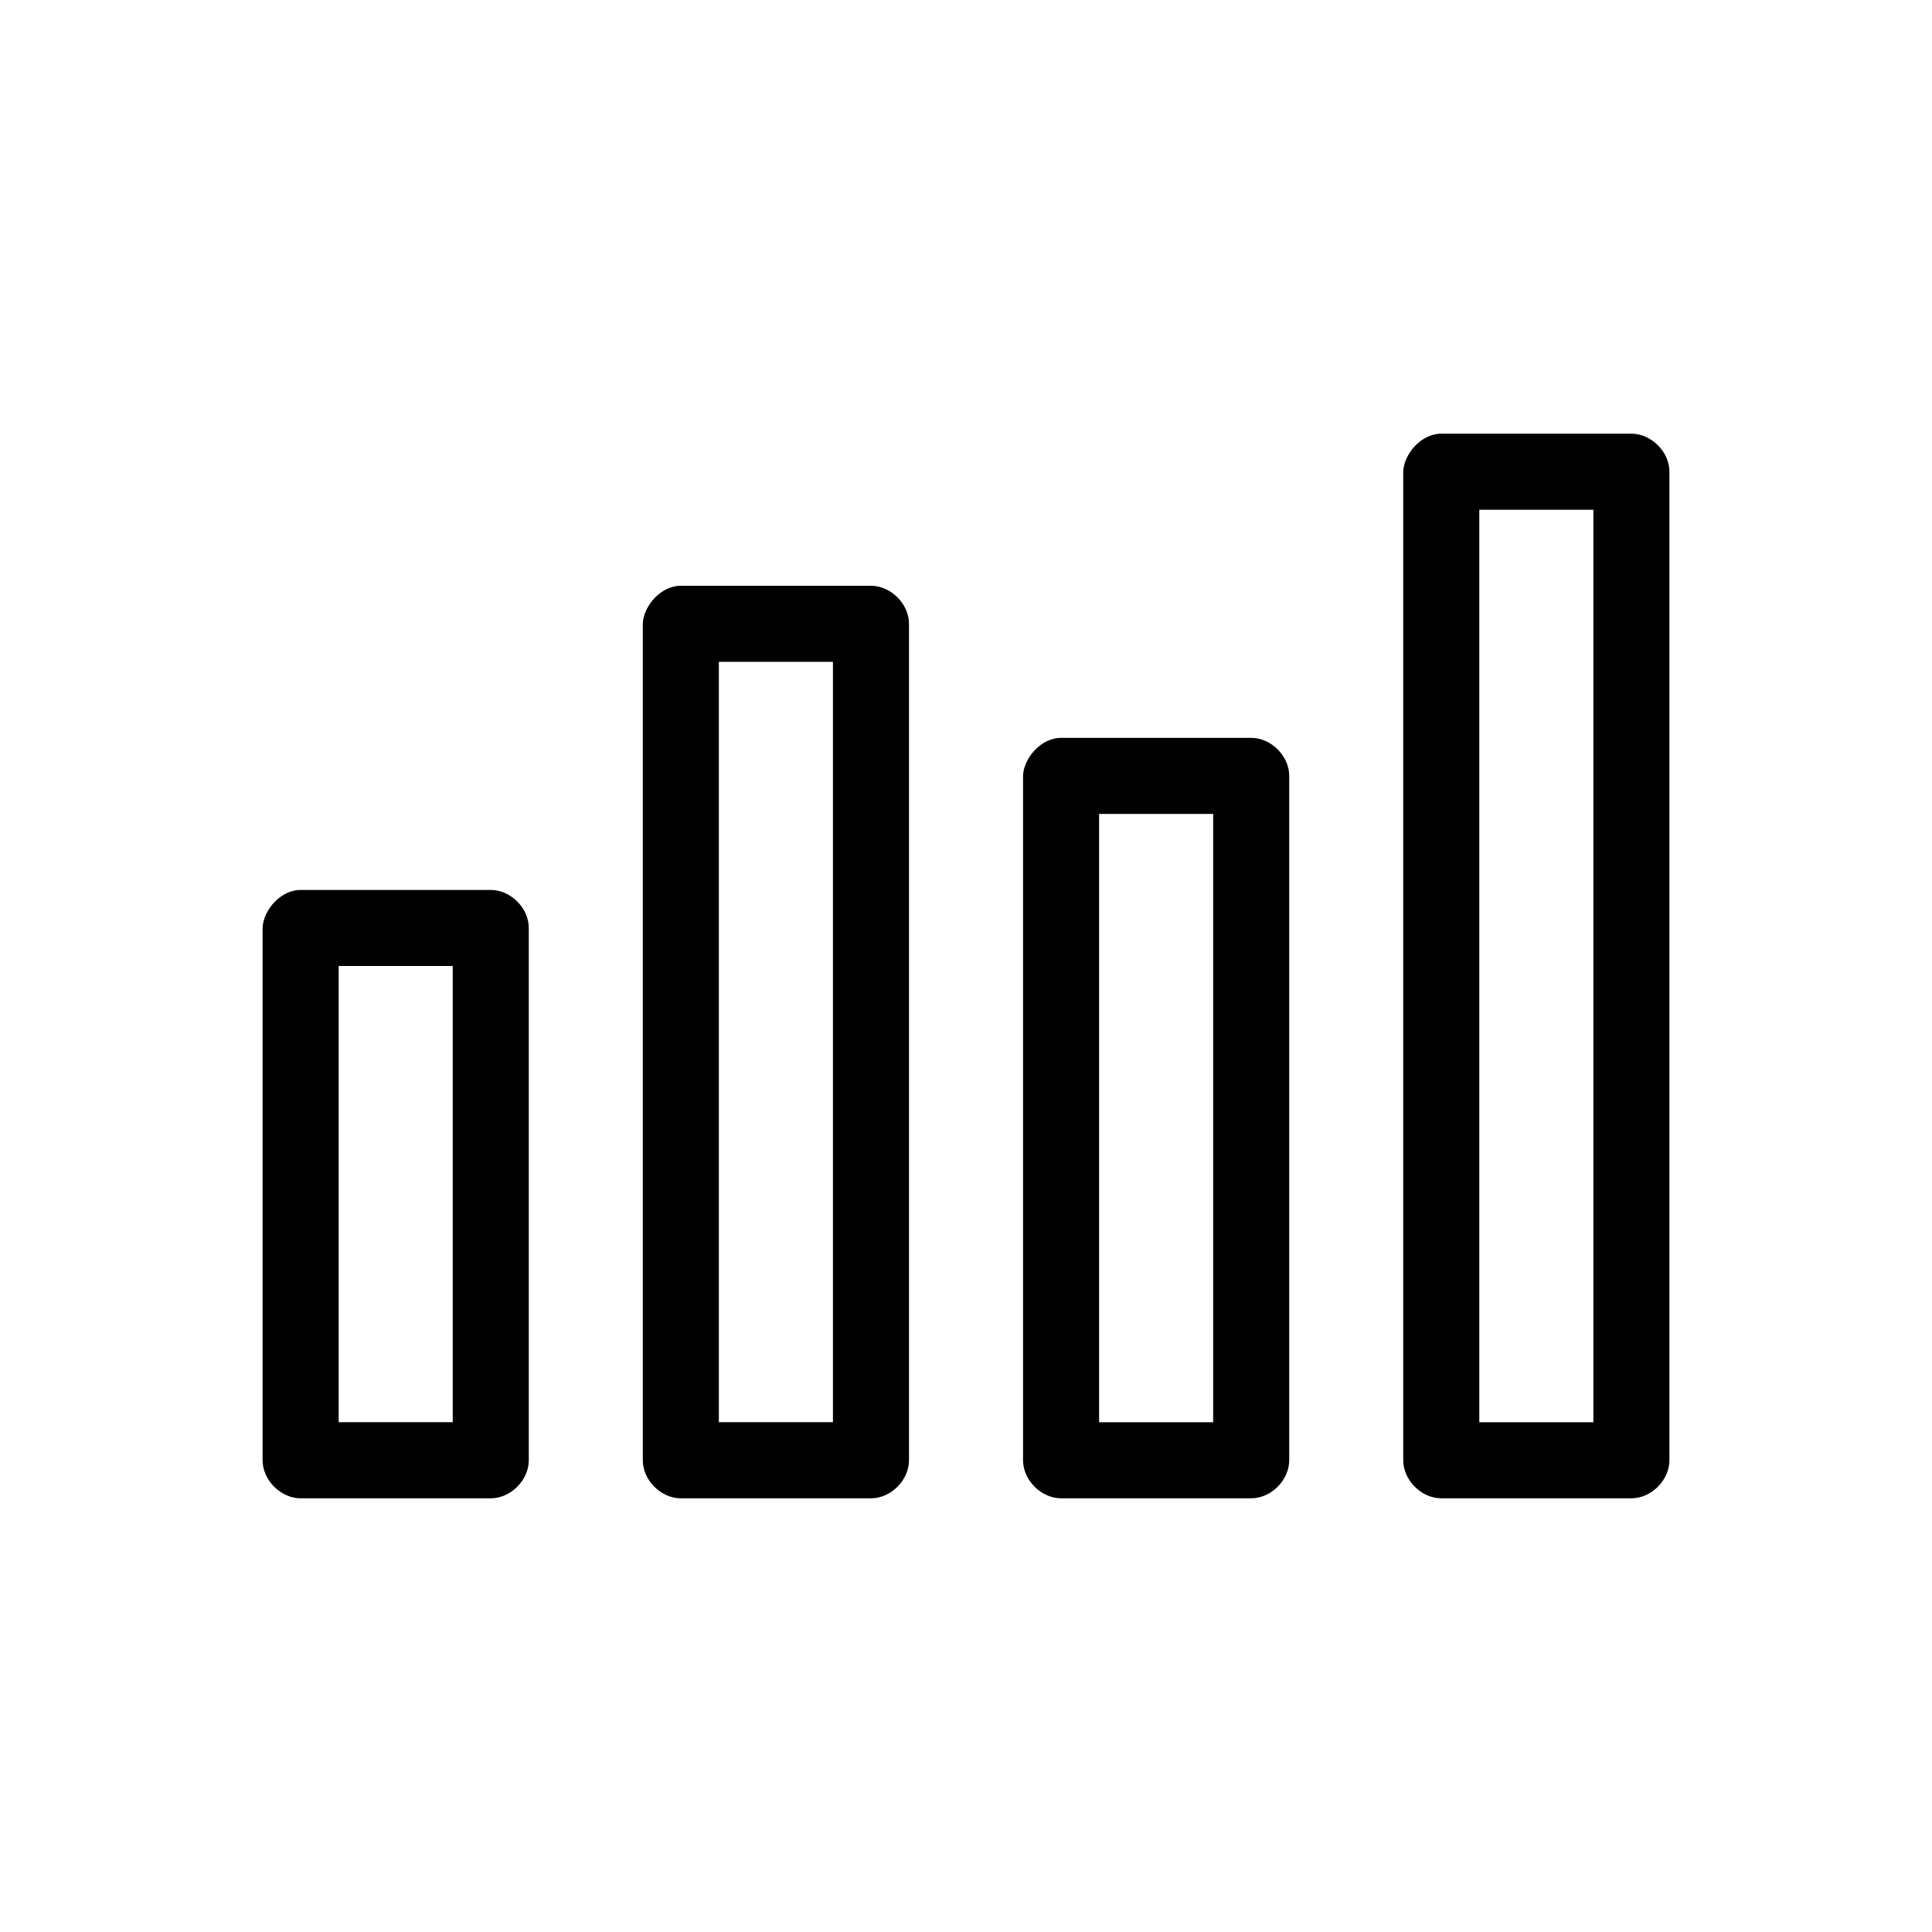
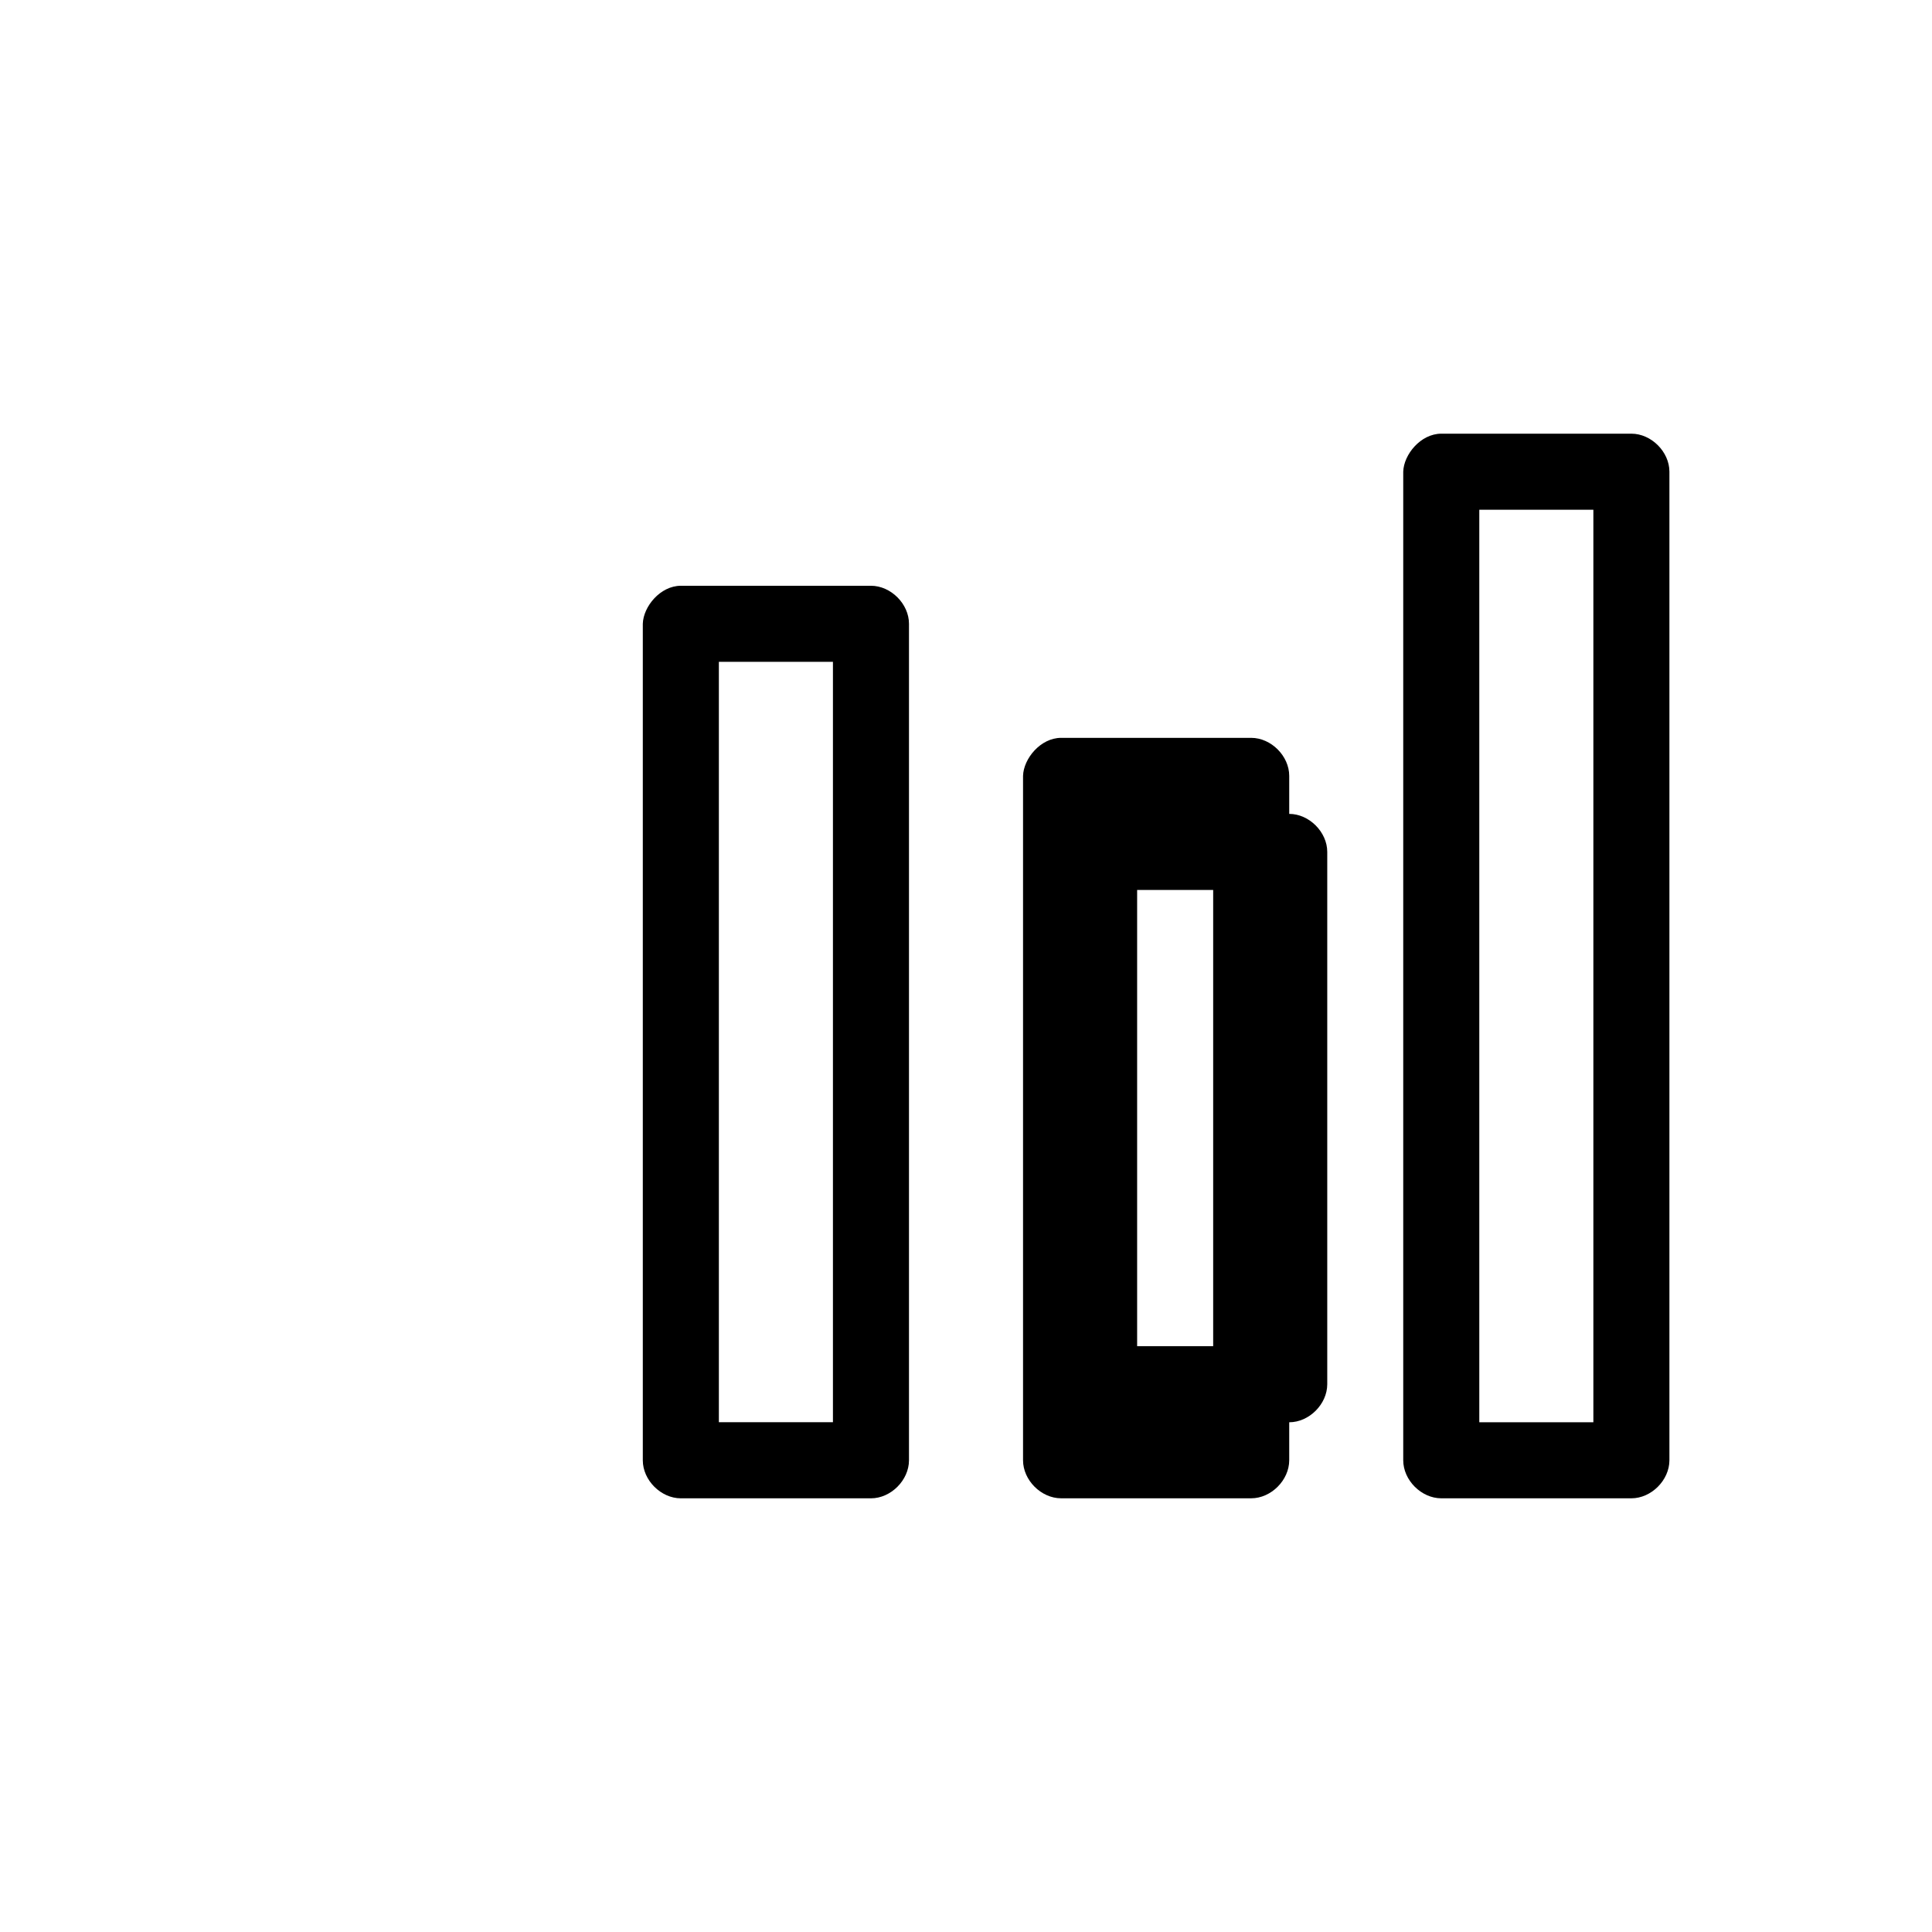
<svg xmlns="http://www.w3.org/2000/svg" fill="#000000" width="800px" height="800px" version="1.1" viewBox="144 144 512 512">
-   <path d="m525.95 258.93c-5.473 0.016-9.953 5.539-10.078 10.078v261.98c0 5.277 4.801 10.074 10.078 10.078h50.383c5.277 0 10.074-4.801 10.078-10.078v-261.98c0-5.277-4.801-10.074-10.078-10.078zm10.078 20.152h30.23v241.83h-30.23zm-211.6 20.152c-5.473 0.016-9.953 5.539-10.078 10.078v221.68c0 5.277 4.801 10.074 10.078 10.078h50.383c5.277 0 10.074-4.801 10.078-10.078v-221.68c0-5.277-4.801-10.074-10.078-10.078zm10.078 20.152h30.23v201.52h-30.23zm90.688 20.152c-5.473 0.016-9.953 5.539-10.078 10.078v181.37c0 5.277 4.801 10.074 10.078 10.078h50.383c5.277 0 10.074-4.801 10.078-10.078v-181.37c0-5.277-4.801-10.074-10.078-10.078zm10.078 20.152h30.23v161.22h-30.23zm-211.6 20.152c-5.473 0.016-9.953 5.539-10.078 10.078v141.07c0 5.277 4.801 10.074 10.078 10.078h50.383c5.277 0 10.074-4.801 10.078-10.078v-141.07c0-5.277-4.801-10.074-10.078-10.078zm10.078 20.152h30.23v120.91h-30.23z" />
+   <path d="m525.95 258.93c-5.473 0.016-9.953 5.539-10.078 10.078v261.98c0 5.277 4.801 10.074 10.078 10.078h50.383c5.277 0 10.074-4.801 10.078-10.078v-261.98c0-5.277-4.801-10.074-10.078-10.078zm10.078 20.152h30.23v241.83h-30.23zm-211.6 20.152c-5.473 0.016-9.953 5.539-10.078 10.078v221.68c0 5.277 4.801 10.074 10.078 10.078h50.383c5.277 0 10.074-4.801 10.078-10.078v-221.68c0-5.277-4.801-10.074-10.078-10.078zm10.078 20.152h30.23v201.52h-30.23zm90.688 20.152c-5.473 0.016-9.953 5.539-10.078 10.078v181.37c0 5.277 4.801 10.074 10.078 10.078h50.383c5.277 0 10.074-4.801 10.078-10.078v-181.37c0-5.277-4.801-10.074-10.078-10.078zm10.078 20.152h30.23v161.22h-30.23zc-5.473 0.016-9.953 5.539-10.078 10.078v141.07c0 5.277 4.801 10.074 10.078 10.078h50.383c5.277 0 10.074-4.801 10.078-10.078v-141.07c0-5.277-4.801-10.074-10.078-10.078zm10.078 20.152h30.23v120.91h-30.23z" />
</svg>